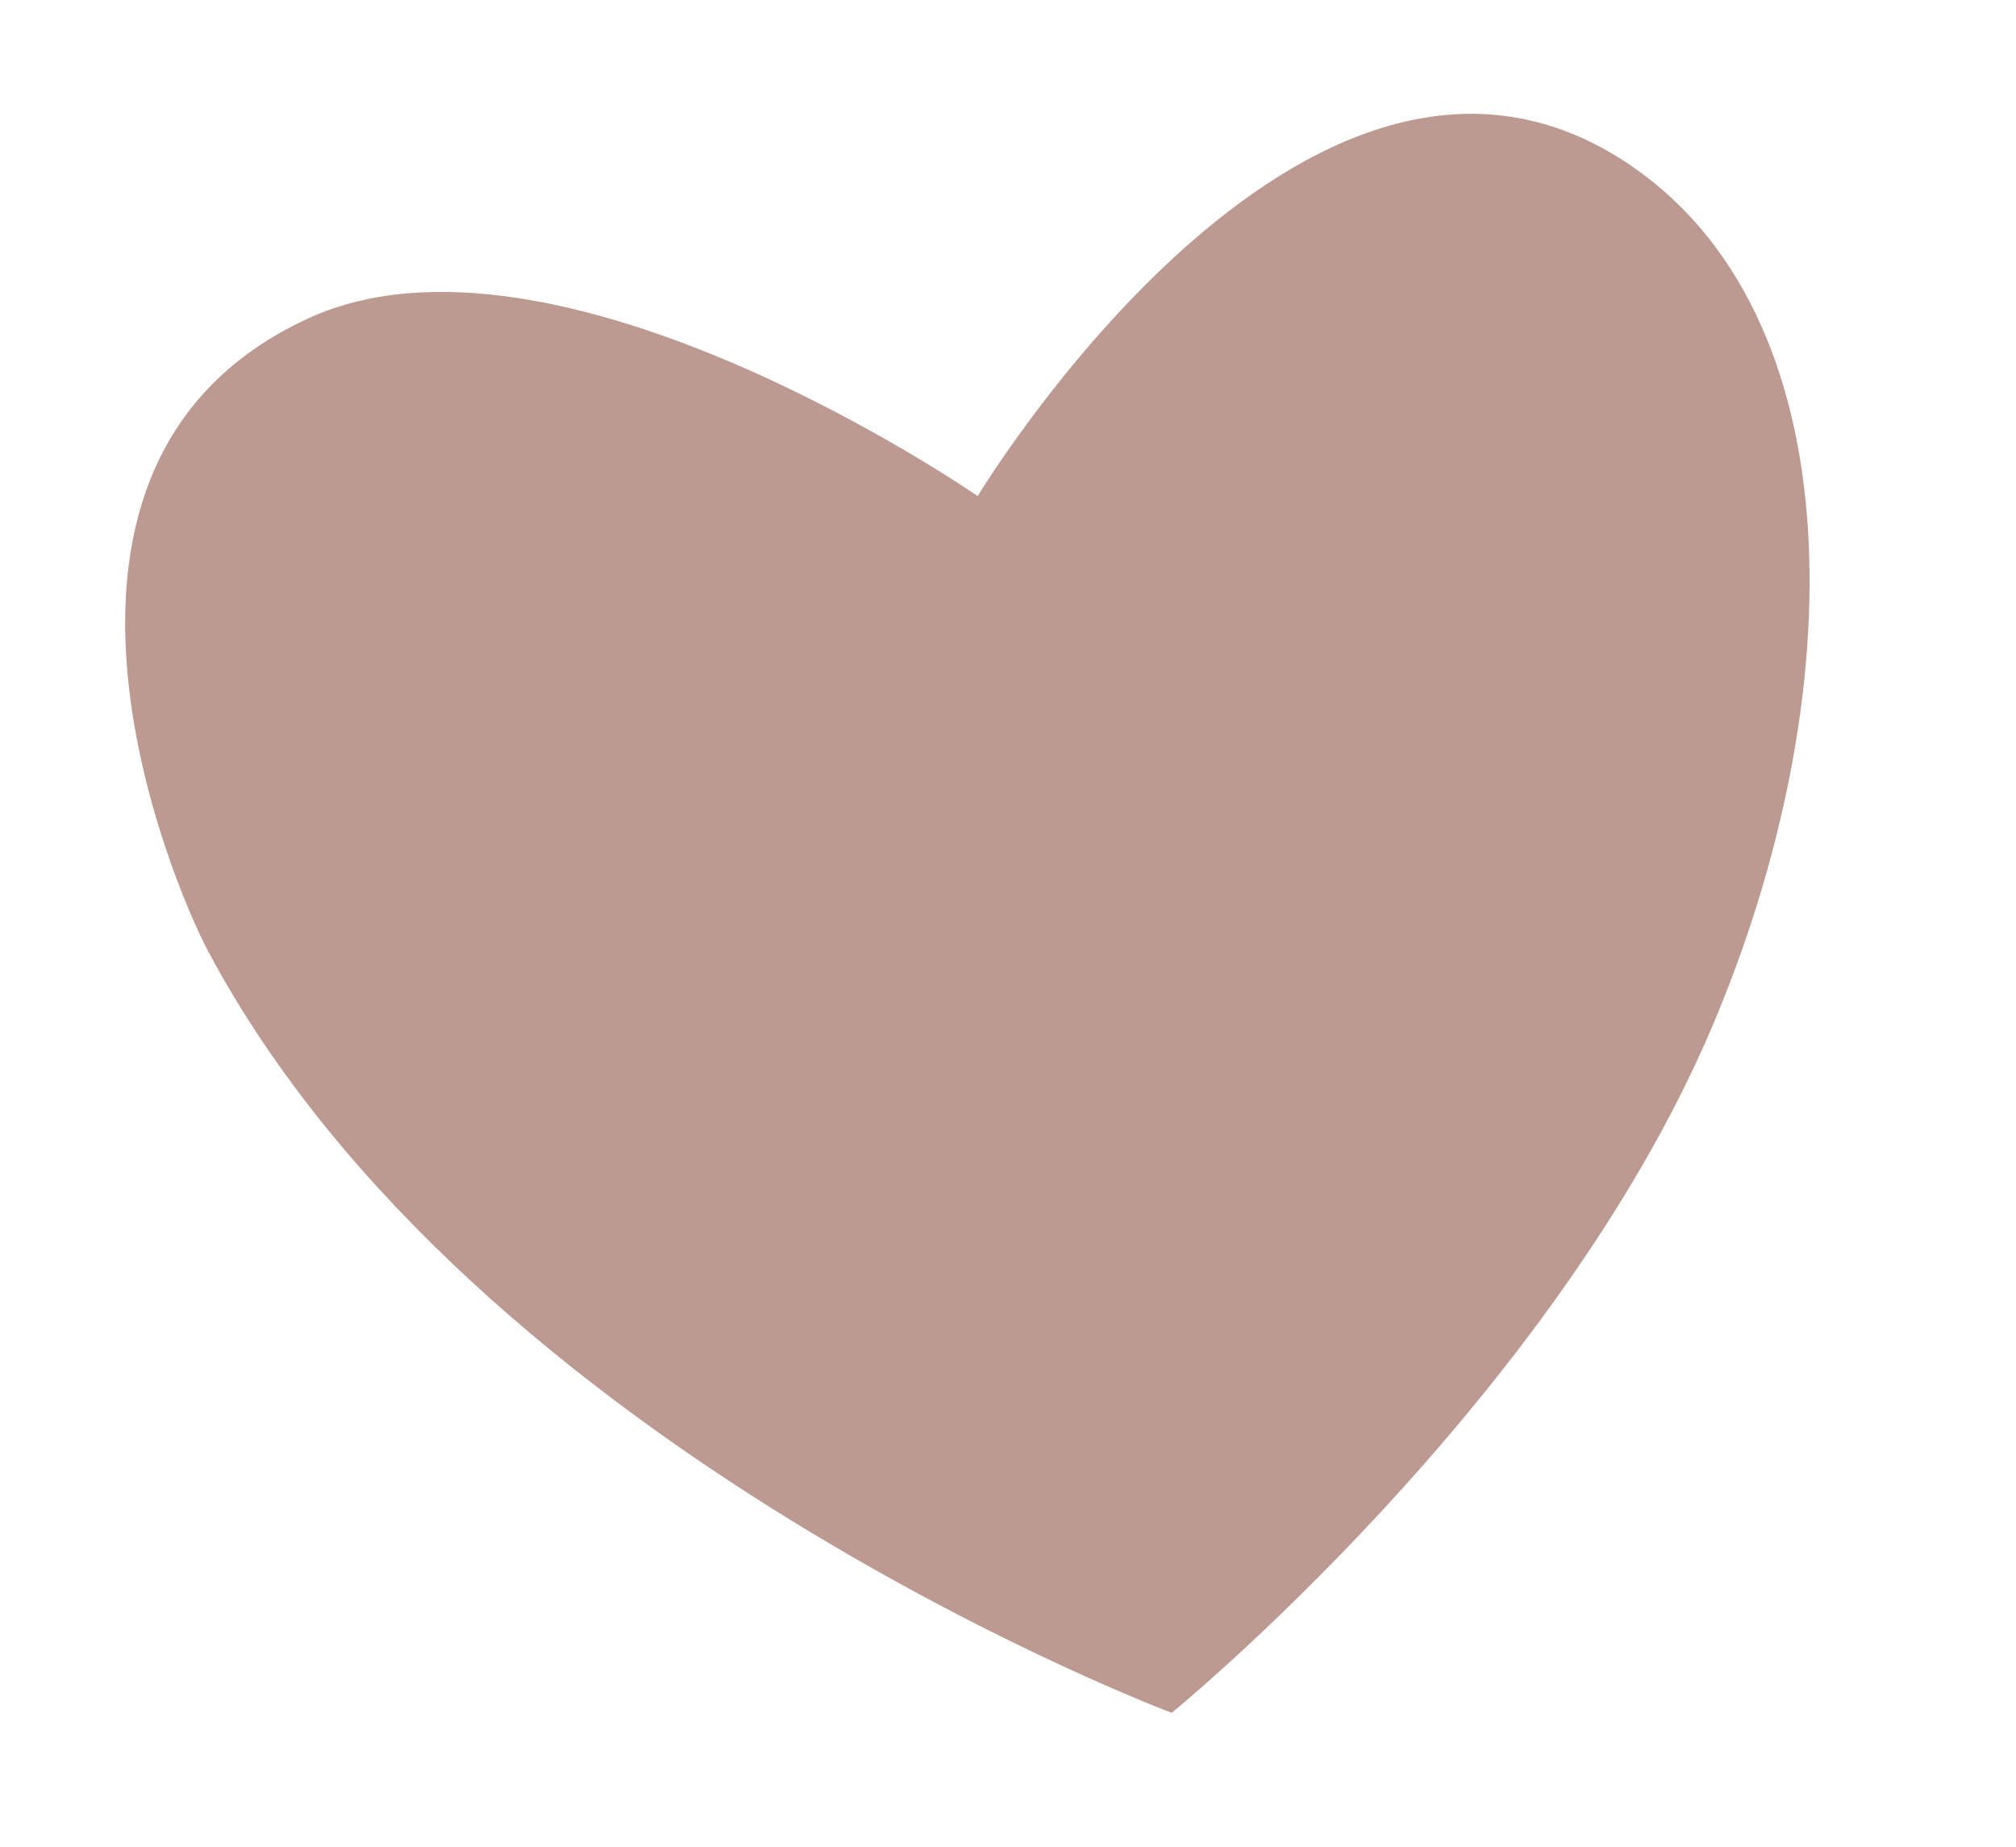
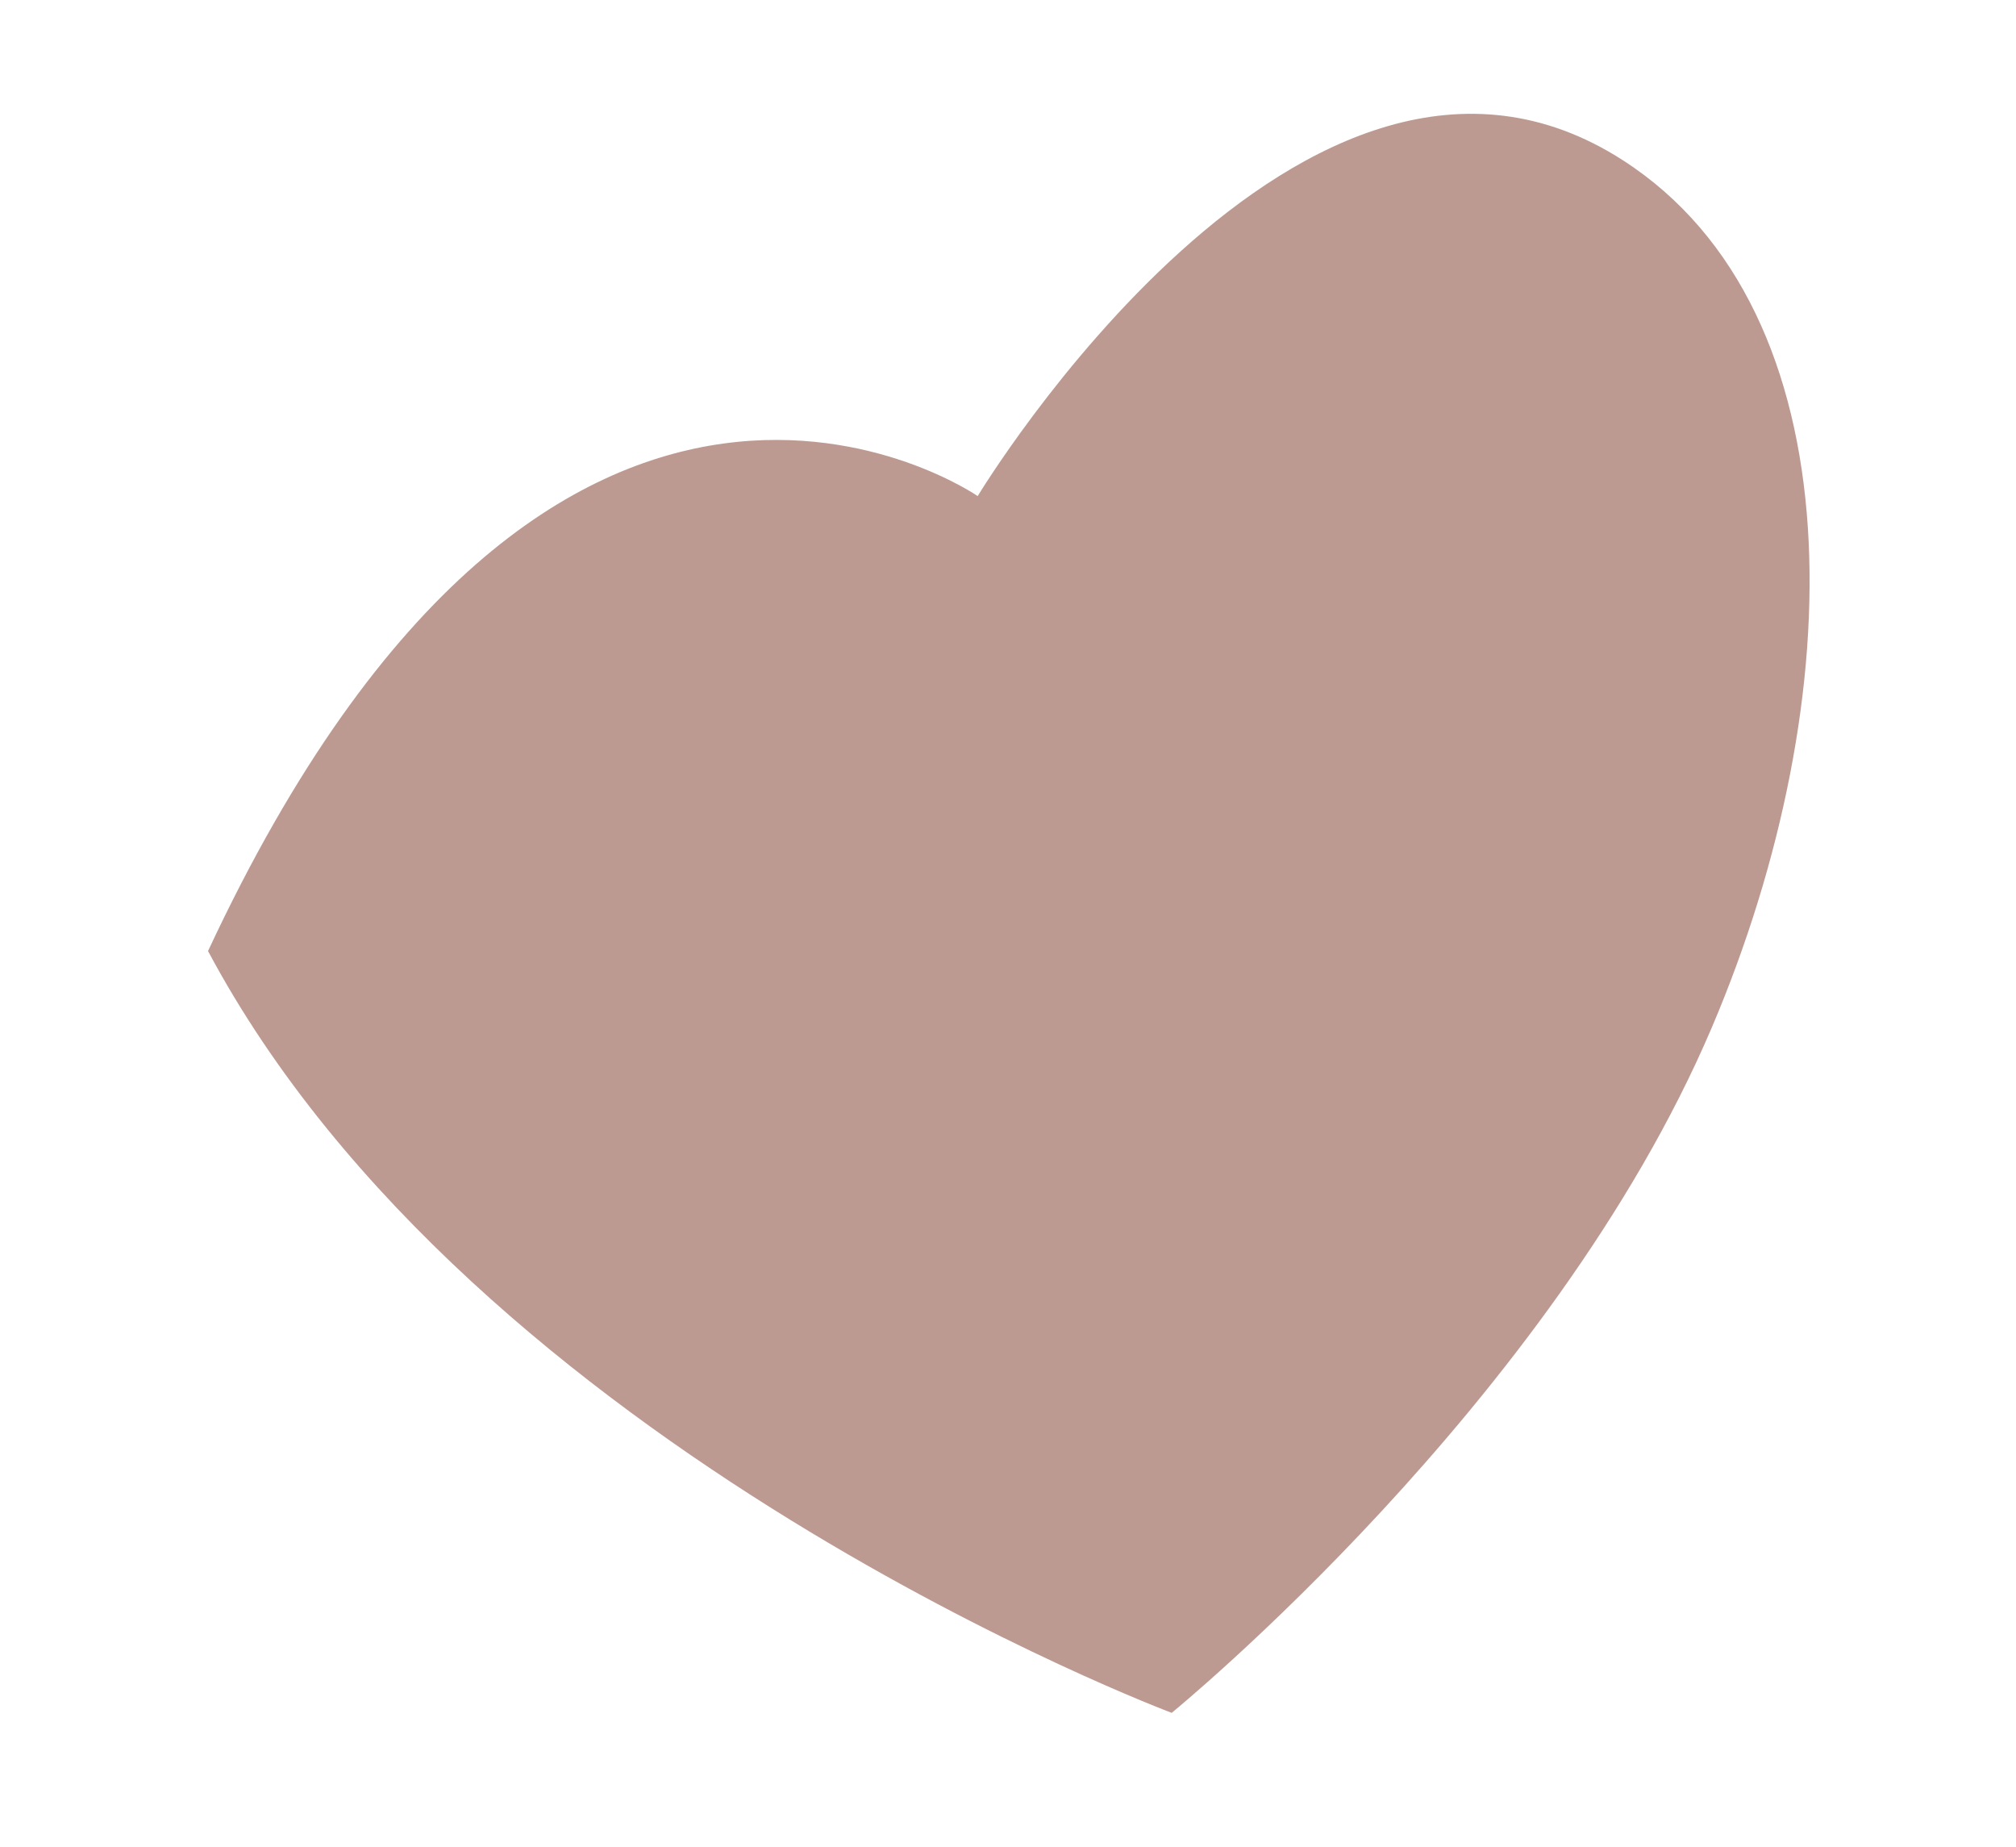
<svg xmlns="http://www.w3.org/2000/svg" width="100%" height="100%" viewBox="0 0 143 131" version="1.1" xml:space="preserve" style="fill-rule:evenodd;clip-rule:evenodd;stroke-linejoin:round;stroke-miterlimit:2;">
  <g transform="matrix(0.99,-0.142,0.142,0.99,-8.835,10.918)">
-     <path d="M15.324,59.298C13.53,54.343 5.131,22.903 28.728,15.901C47.305,10.388 73.938,35.115 73.938,35.115C73.938,35.115 102.33,0.39 122.648,18.068C137.512,31.002 133.314,58.06 120.127,79.807C105.114,104.564 75.307,122.474 75.307,122.474C75.307,122.474 29.015,97.116 15.324,59.298Z" style="fill:rgb(122,55,39);fill-opacity:0.5;fill-rule:nonzero;" />
+     <path d="M15.324,59.298C47.305,10.388 73.938,35.115 73.938,35.115C73.938,35.115 102.33,0.39 122.648,18.068C137.512,31.002 133.314,58.06 120.127,79.807C105.114,104.564 75.307,122.474 75.307,122.474C75.307,122.474 29.015,97.116 15.324,59.298Z" style="fill:rgb(122,55,39);fill-opacity:0.5;fill-rule:nonzero;" />
  </g>
</svg>